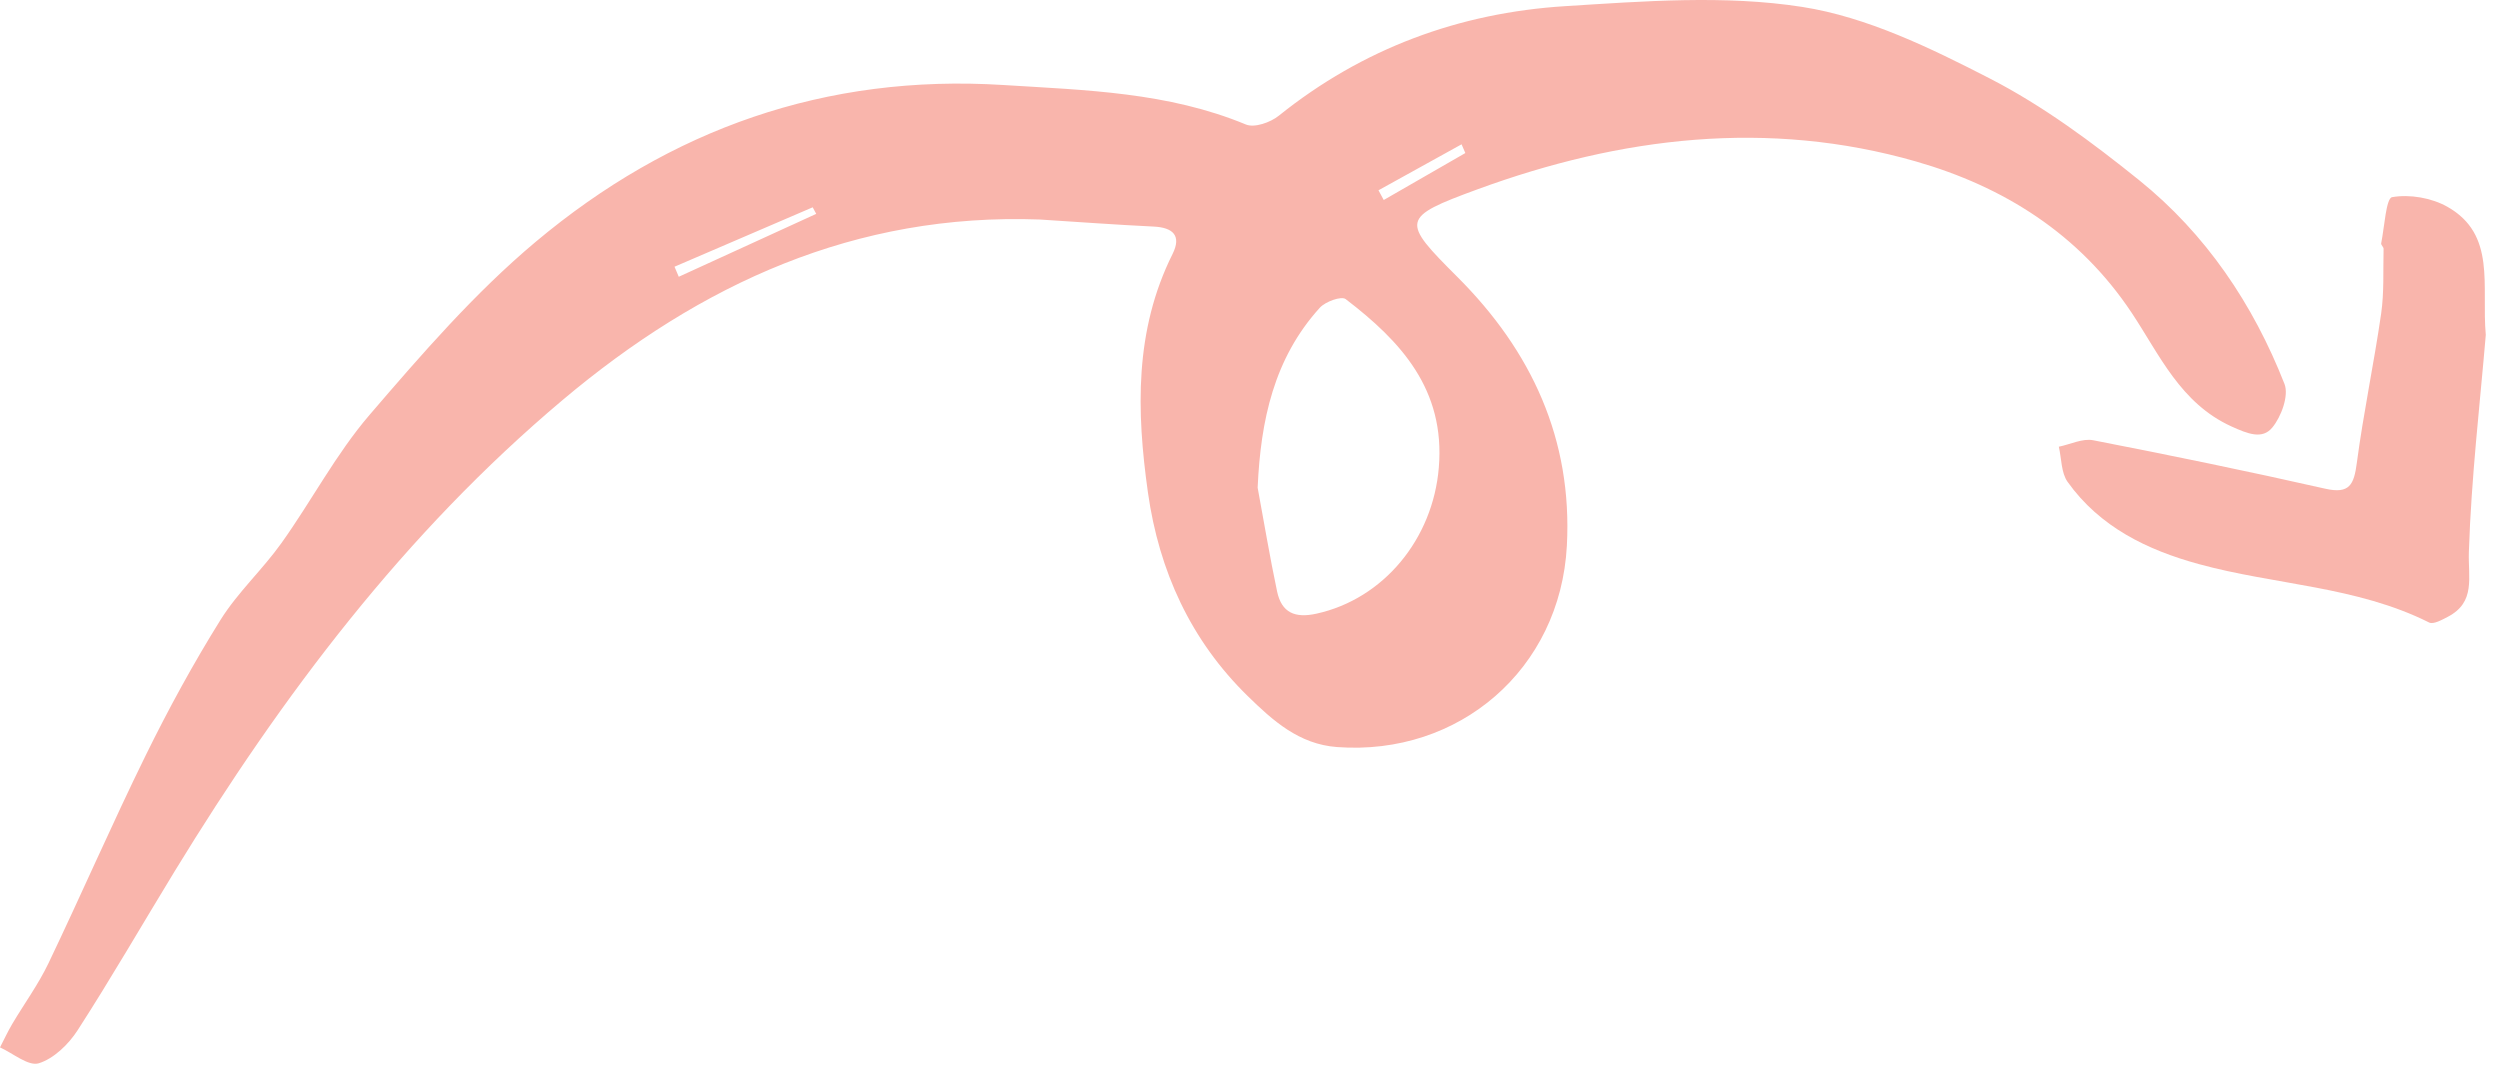
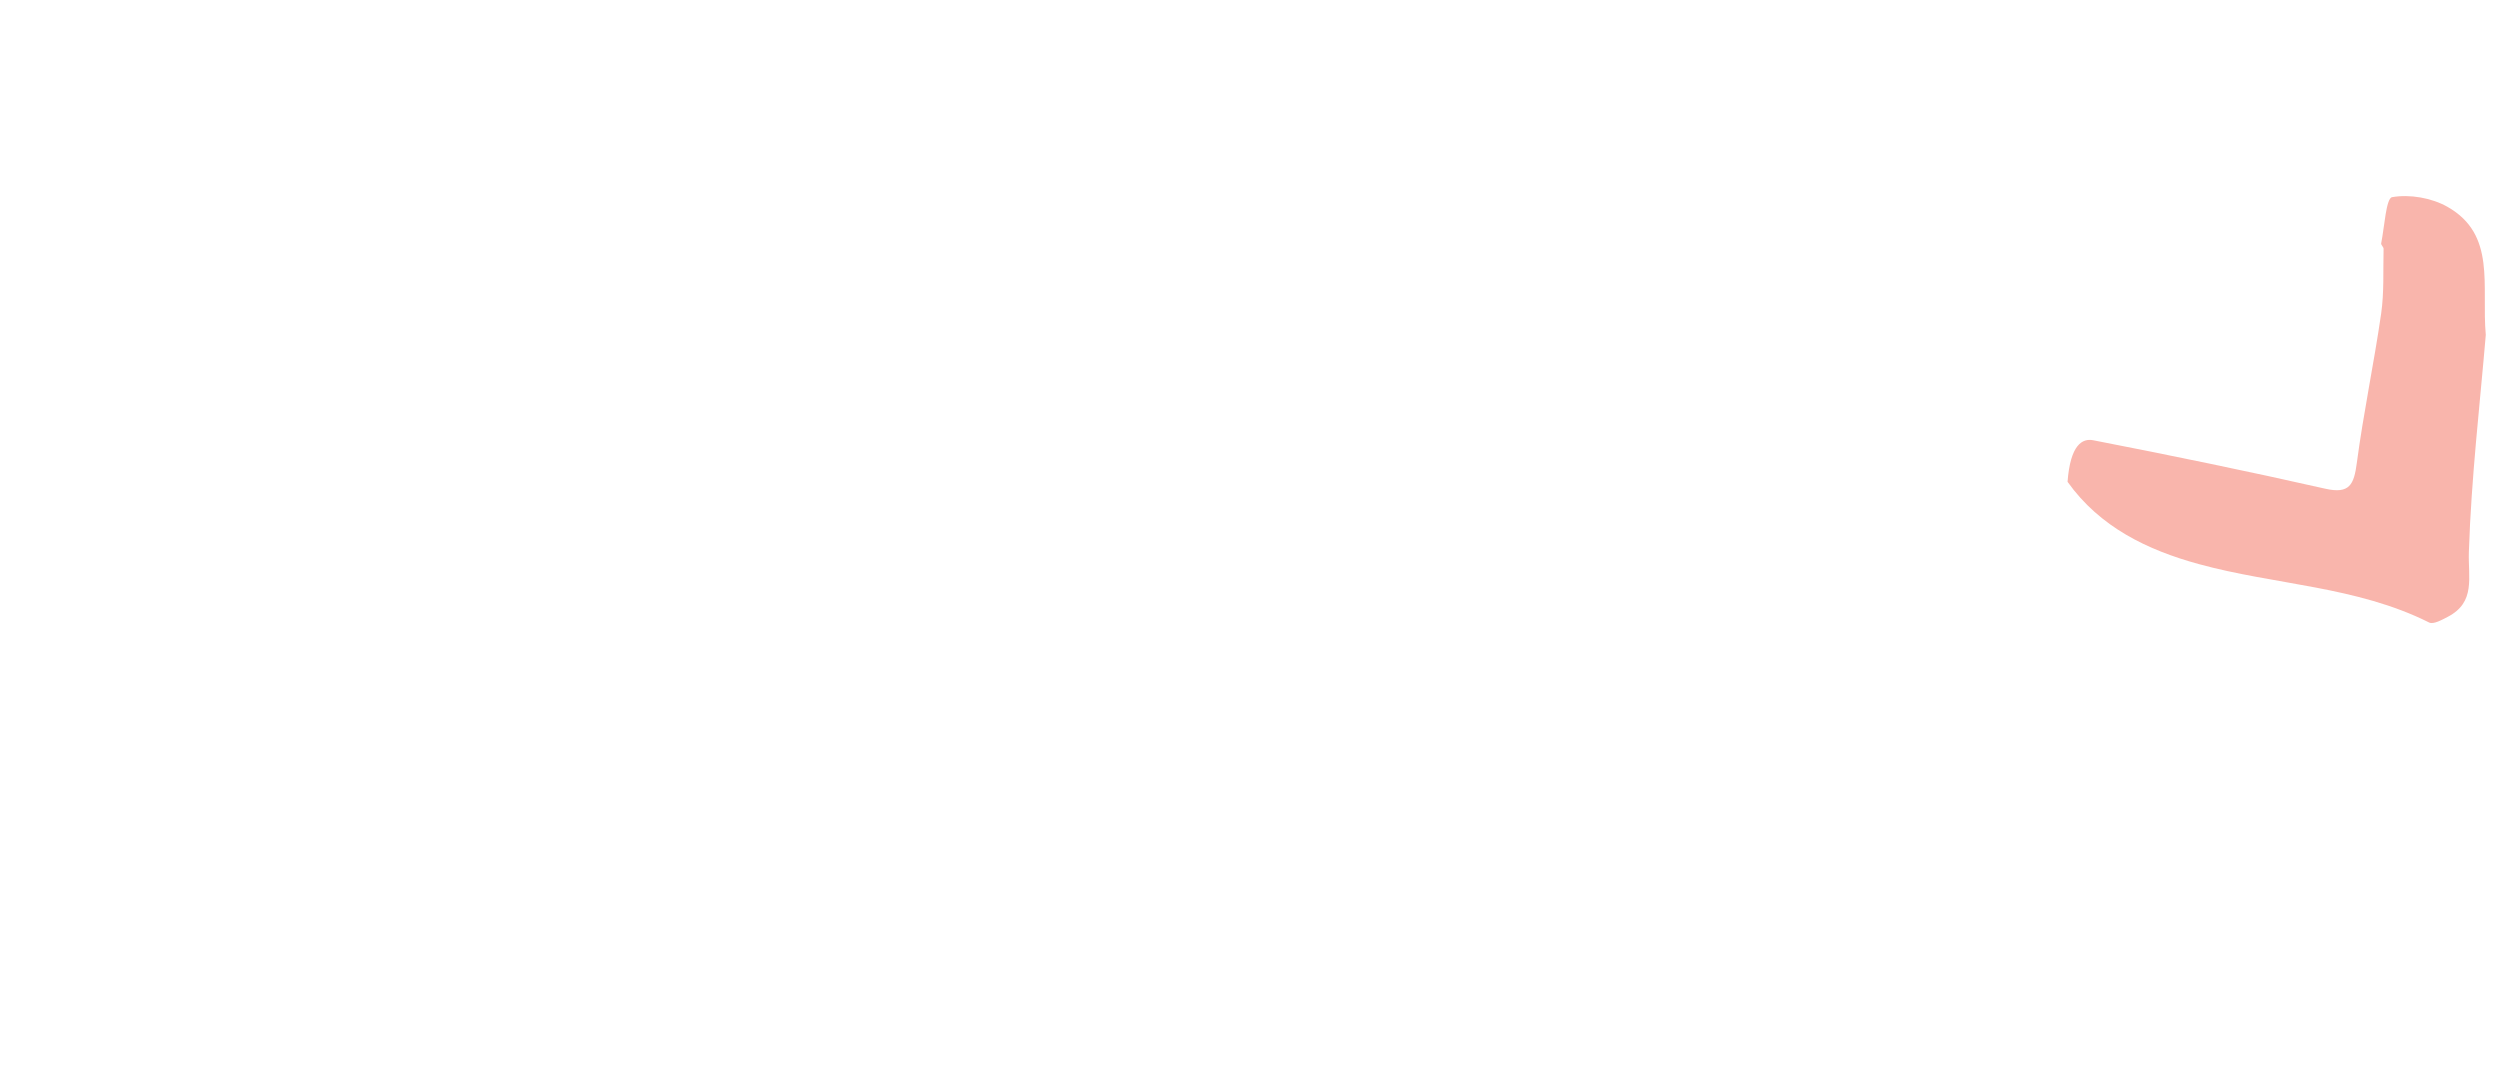
<svg xmlns="http://www.w3.org/2000/svg" width="51" height="22" viewBox="0 0 51 22" fill="none">
-   <path fill-rule="evenodd" clip-rule="evenodd" d="M50.71 6.832C50.592 8.235 50.414 9.743 50.365 11.256C50.347 11.785 50.509 12.284 49.933 12.584C49.815 12.645 49.642 12.743 49.554 12.699C48.069 11.955 46.411 11.935 44.854 11.507C43.81 11.221 42.839 10.756 42.178 9.829C42.047 9.644 42.056 9.354 42 9.113C42.235 9.065 42.484 8.939 42.701 8.981C44.284 9.289 45.864 9.614 47.438 9.97C47.931 10.081 48.021 9.887 48.079 9.445C48.214 8.426 48.428 7.418 48.575 6.401C48.638 5.966 48.614 5.518 48.625 5.076C48.626 5.039 48.569 4.996 48.576 4.964C48.643 4.633 48.675 4.043 48.799 4.022C49.158 3.959 49.605 4.036 49.928 4.219C50.929 4.787 50.62 5.827 50.71 6.832Z" fill="#F9B5AC" />
-   <path fill-rule="evenodd" clip-rule="evenodd" d="M29.893 3.122C29.867 3.063 29.841 3.003 29.816 2.944L28.121 3.882C28.156 3.948 28.192 4.014 28.228 4.08C28.783 3.761 29.338 3.441 29.893 3.122ZM16.651 4.363C16.627 4.318 16.603 4.273 16.579 4.229C15.64 4.633 14.7 5.037 13.76 5.441C13.789 5.51 13.818 5.578 13.847 5.646C14.781 5.219 15.716 4.791 16.651 4.363ZM25.656 9.949C25.787 10.655 25.904 11.364 26.053 12.067C26.145 12.501 26.42 12.615 26.855 12.519C28.221 12.219 29.232 10.999 29.352 9.537C29.485 7.943 28.574 6.96 27.452 6.102C27.364 6.035 27.039 6.152 26.925 6.277C25.988 7.309 25.717 8.576 25.656 9.949ZM21.21 4.478C17.457 4.341 14.302 5.782 11.473 8.164C8.253 10.875 5.756 14.188 3.568 17.766C2.906 18.85 2.271 19.952 1.583 21.018C1.398 21.305 1.097 21.596 0.791 21.691C0.579 21.756 0.267 21.487 0 21.367C0.083 21.208 0.158 21.044 0.249 20.89C0.494 20.476 0.782 20.083 0.989 19.65C1.663 18.242 2.285 16.808 2.973 15.408C3.437 14.464 3.943 13.536 4.499 12.645C4.85 12.083 5.355 11.621 5.742 11.078C6.356 10.218 6.854 9.262 7.537 8.466C8.6 7.228 9.684 5.976 10.927 4.934C13.673 2.632 16.843 1.507 20.466 1.734C22.152 1.84 23.823 1.879 25.417 2.54C25.591 2.612 25.917 2.498 26.087 2.361C27.801 0.985 29.771 0.262 31.924 0.126C33.535 0.025 35.186 -0.105 36.764 0.141C38.088 0.347 39.382 0.979 40.598 1.604C41.68 2.161 42.683 2.906 43.638 3.675C44.997 4.77 45.964 6.202 46.604 7.834C46.696 8.069 46.538 8.502 46.354 8.723C46.15 8.969 45.857 8.851 45.523 8.7C44.479 8.225 44.055 7.236 43.486 6.381C42.409 4.761 40.861 3.804 39.09 3.295C36.068 2.427 33.062 2.792 30.144 3.861C28.568 4.439 28.584 4.504 29.732 5.651C31.244 7.161 32.08 8.963 31.964 11.134C31.83 13.654 29.764 15.425 27.276 15.24C26.495 15.182 25.963 14.697 25.453 14.199C24.293 13.066 23.645 11.652 23.418 10.048C23.184 8.389 23.141 6.742 23.92 5.182C24.108 4.805 23.927 4.641 23.534 4.622C22.759 4.585 21.985 4.527 21.21 4.478Z" fill="#F9B5AC" />
+   <path fill-rule="evenodd" clip-rule="evenodd" d="M50.71 6.832C50.592 8.235 50.414 9.743 50.365 11.256C50.347 11.785 50.509 12.284 49.933 12.584C49.815 12.645 49.642 12.743 49.554 12.699C48.069 11.955 46.411 11.935 44.854 11.507C43.81 11.221 42.839 10.756 42.178 9.829C42.235 9.065 42.484 8.939 42.701 8.981C44.284 9.289 45.864 9.614 47.438 9.97C47.931 10.081 48.021 9.887 48.079 9.445C48.214 8.426 48.428 7.418 48.575 6.401C48.638 5.966 48.614 5.518 48.625 5.076C48.626 5.039 48.569 4.996 48.576 4.964C48.643 4.633 48.675 4.043 48.799 4.022C49.158 3.959 49.605 4.036 49.928 4.219C50.929 4.787 50.62 5.827 50.71 6.832Z" fill="#F9B5AC" />
</svg>